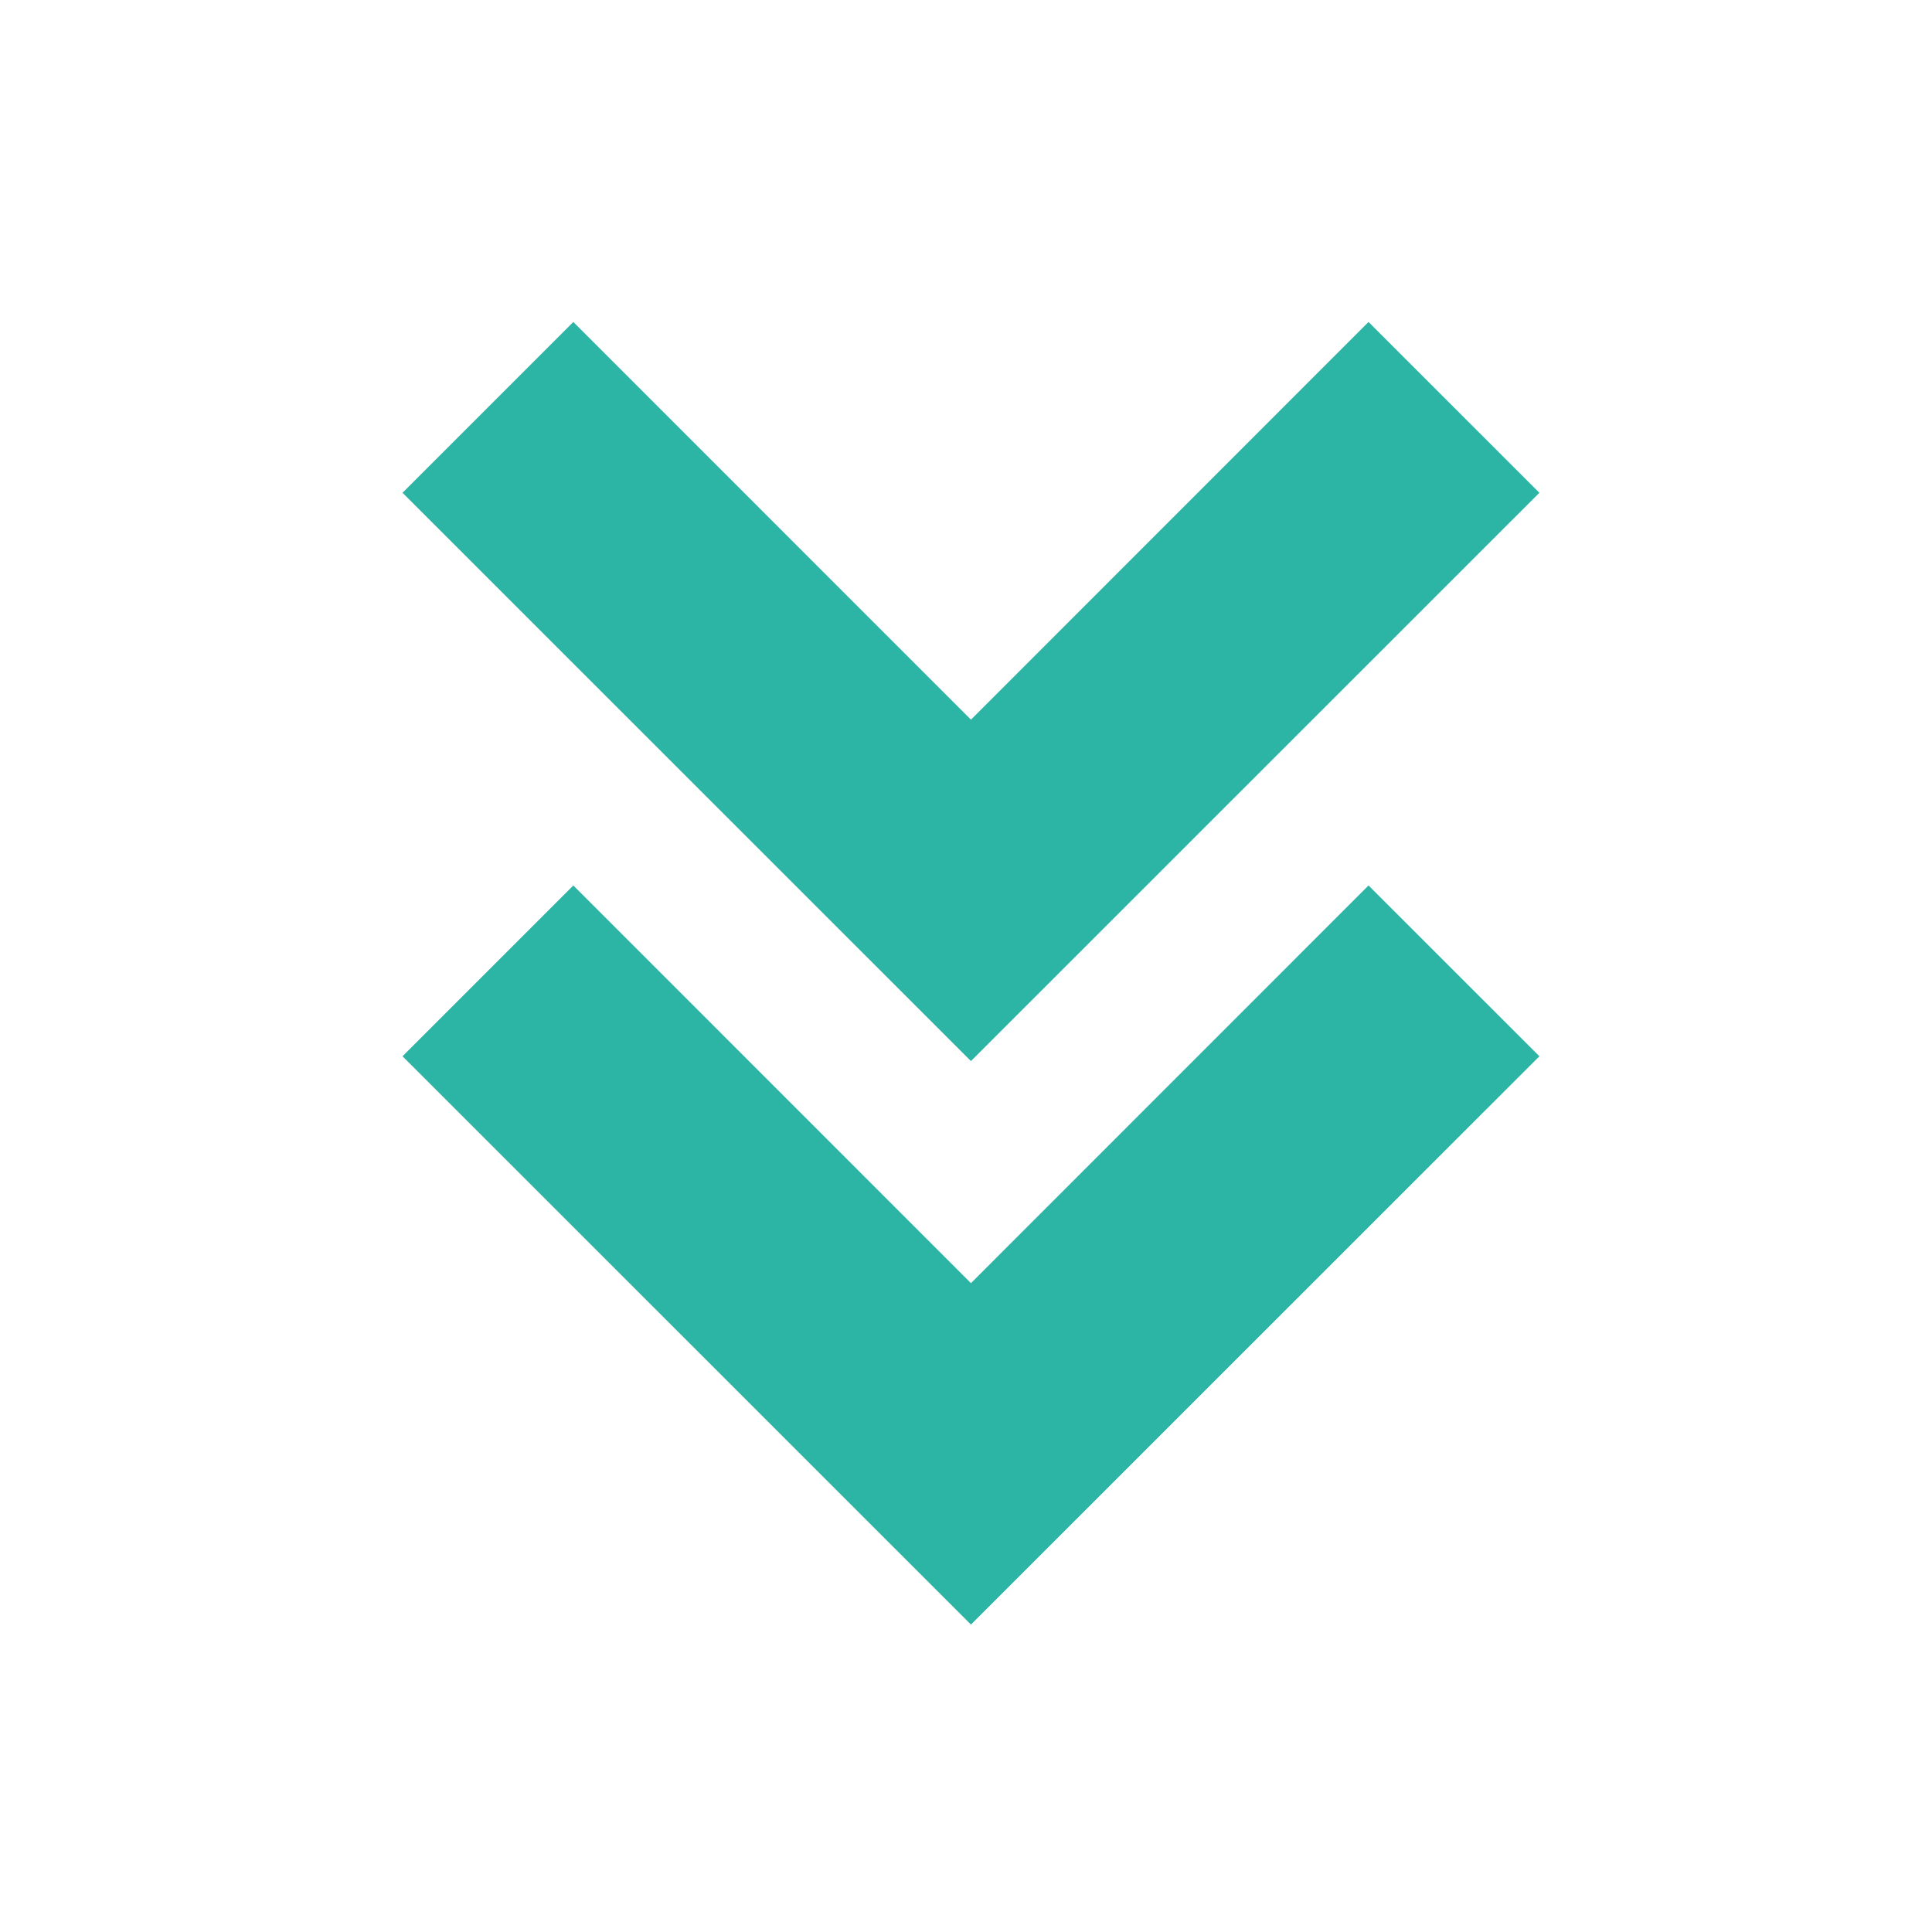
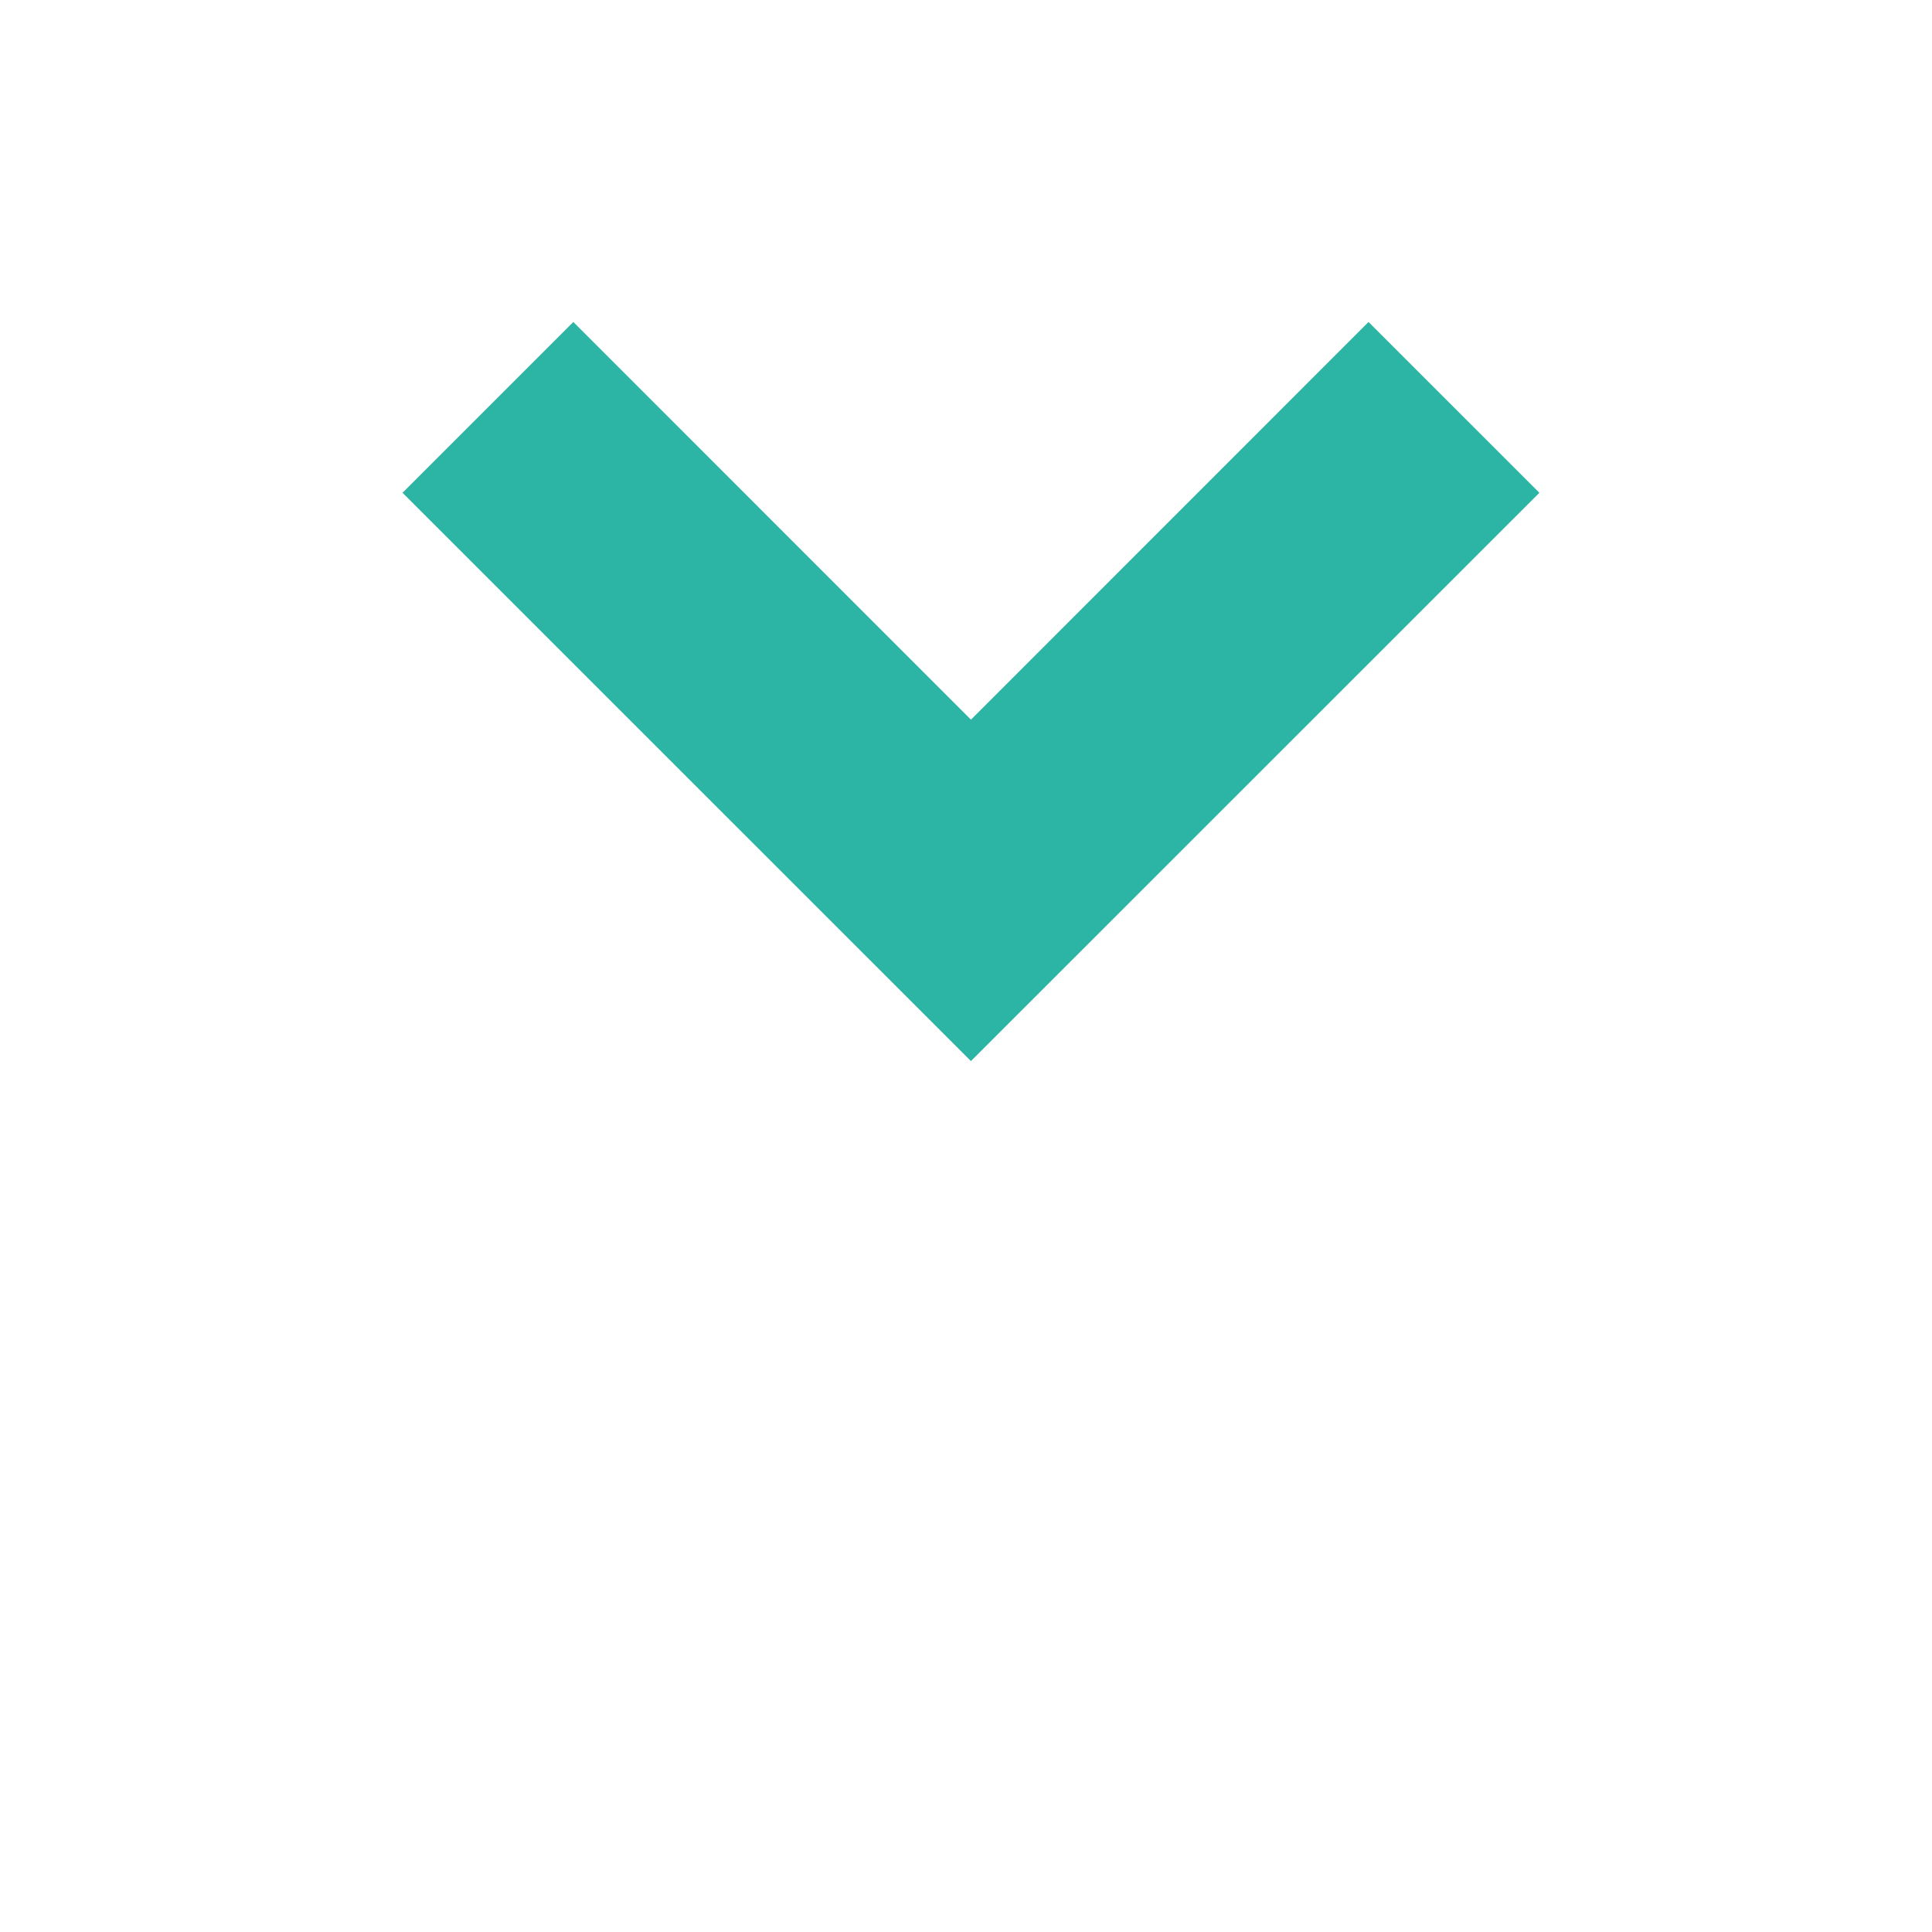
<svg xmlns="http://www.w3.org/2000/svg" width="32" height="32" viewBox="0 0 32 32">
  <g transform="translate(-35 -3429)">
    <rect width="32" height="32" transform="translate(35 3429)" fill="rgba(255,255,255,0)" />
    <g transform="translate(41.667 3434.333)">
-       <path d="M20.939,10.939l-6.585,6.587L7.768,10.939,4.939,13.768l9.415,9.413,9.415-9.413Z" transform="translate(-4.939 -1.606)" fill="#2cb4a5" />
      <path d="M20.939,3.939l-6.585,6.587L7.768,3.939,4.939,6.768l9.415,9.413,9.415-9.413Z" transform="translate(-4.939 -3.939)" fill="#2cb4a5" />
    </g>
  </g>
</svg>